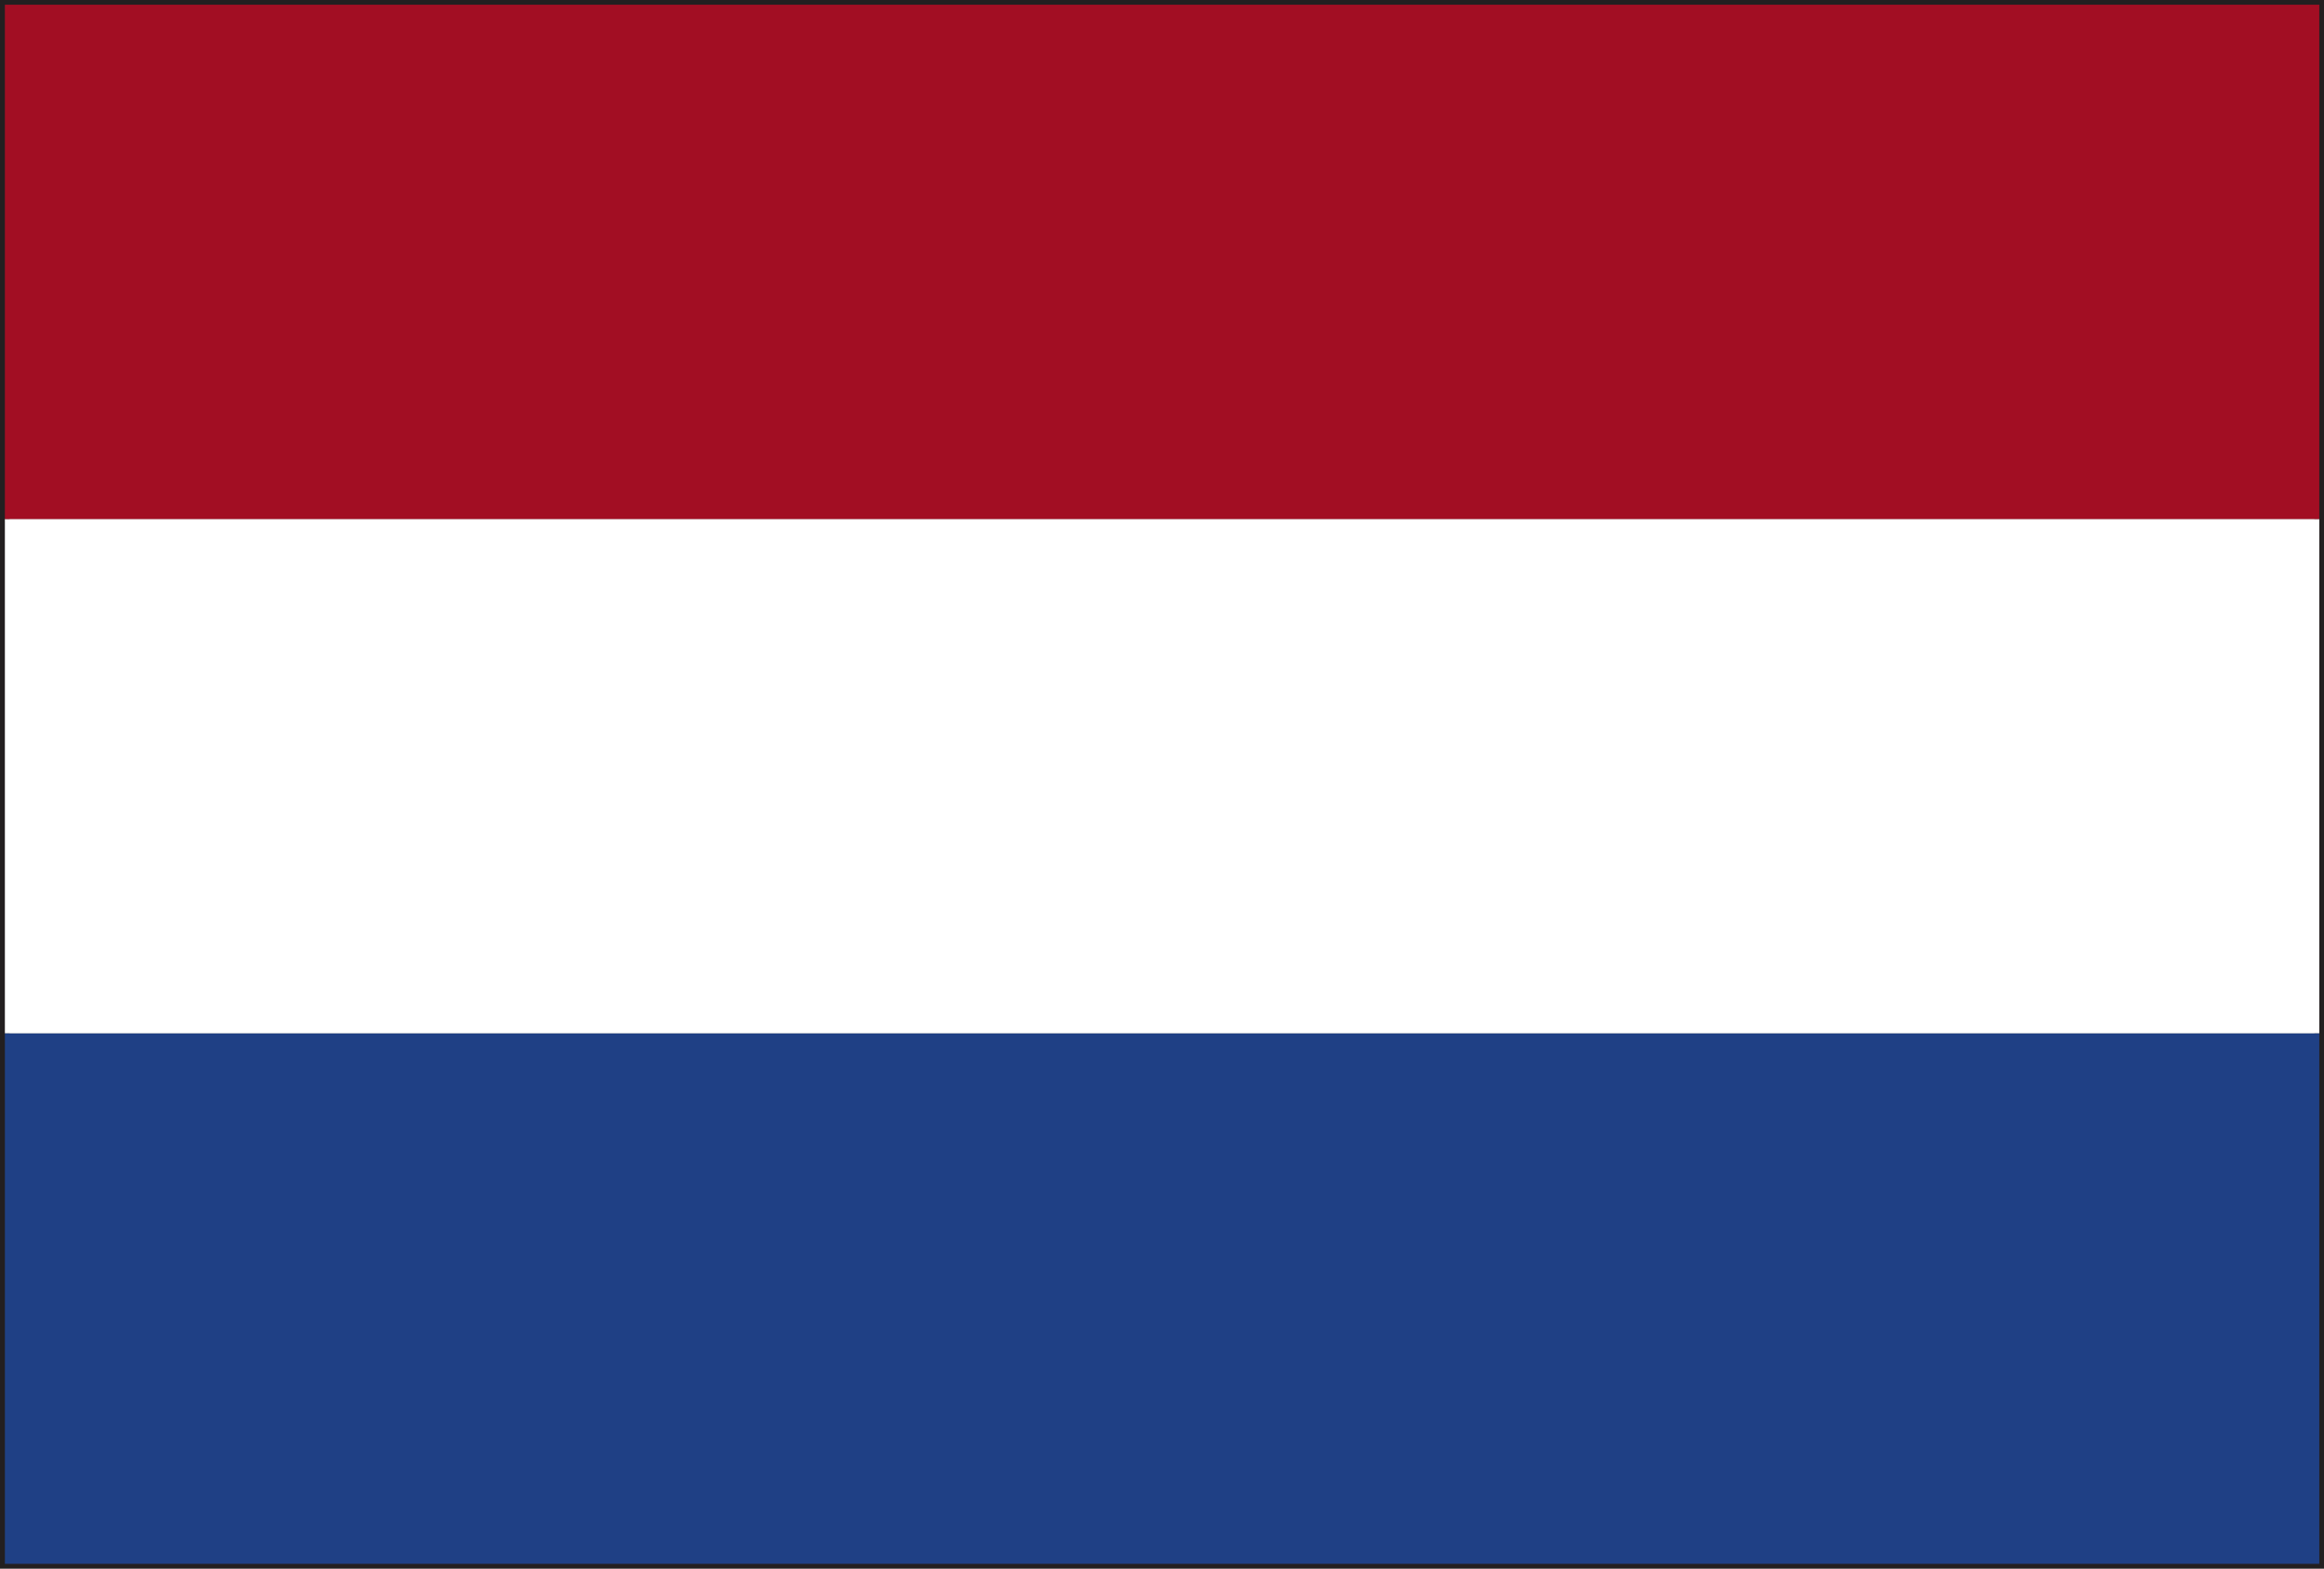
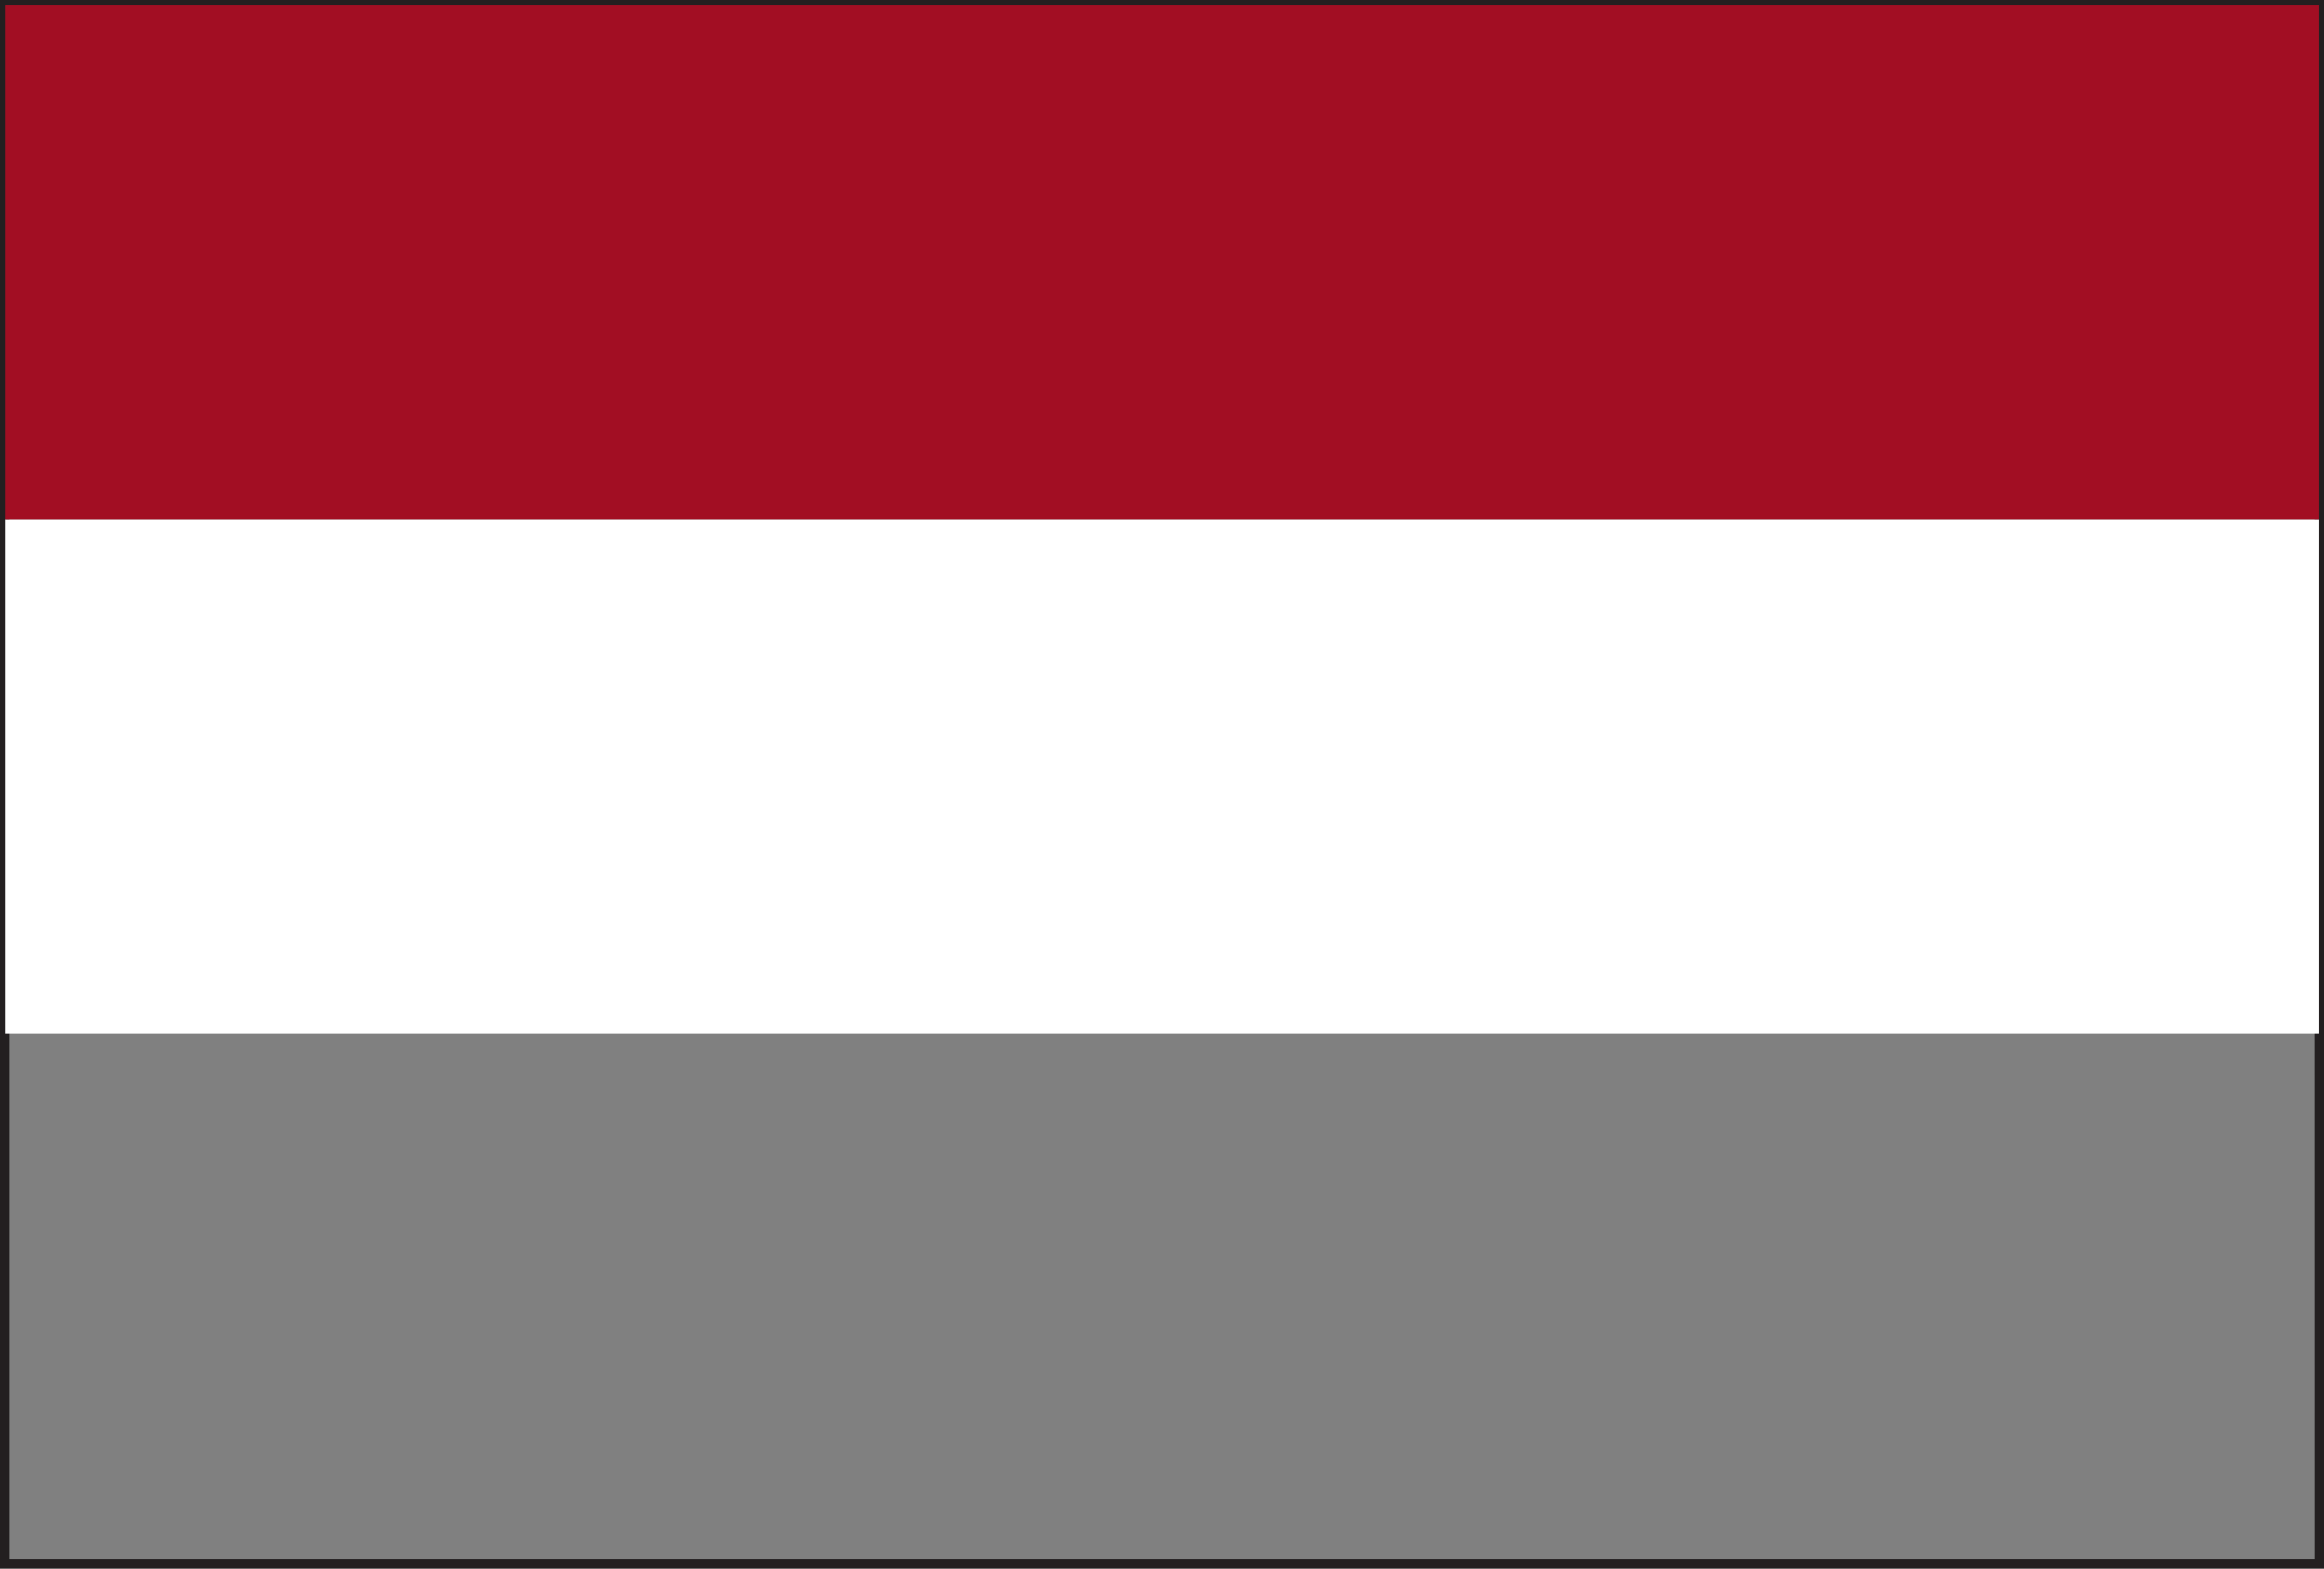
<svg xmlns="http://www.w3.org/2000/svg" version="1.1" x="0px" y="0px" width="40px" height="27px" viewBox="0 0 40 27" enable-background="new 0 0 40 27" xml:space="preserve">
  <rect x="0" y="0" width="40" height="27" fill="#808080" stroke="none" />
  <defs>
</defs>
-   <path fill="#231F20" d="M0,27V0h40v26.919V27H0z M39.919,26.919v-0.086V26.919z M0.166,26.833h39.669l-0.002-26.67H0.166V26.833z" />
-   <rect x="0.084" y="17.785" fill="#1F4085" width="39.835" height="9.134" />
+   <path fill="#231F20" d="M0,27V0h40v26.919V27H0z M39.919,26.919v-0.086V26.919z M0.166,26.833h39.669l-0.002-26.67H0.166V26.833" />
  <rect x="0.084" y="8.934" fill="#FFFFFF" width="39.835" height="8.852" />
  <rect x="0.084" y="0.081" fill="#A20E23" width="39.835" height="8.853" />
</svg>